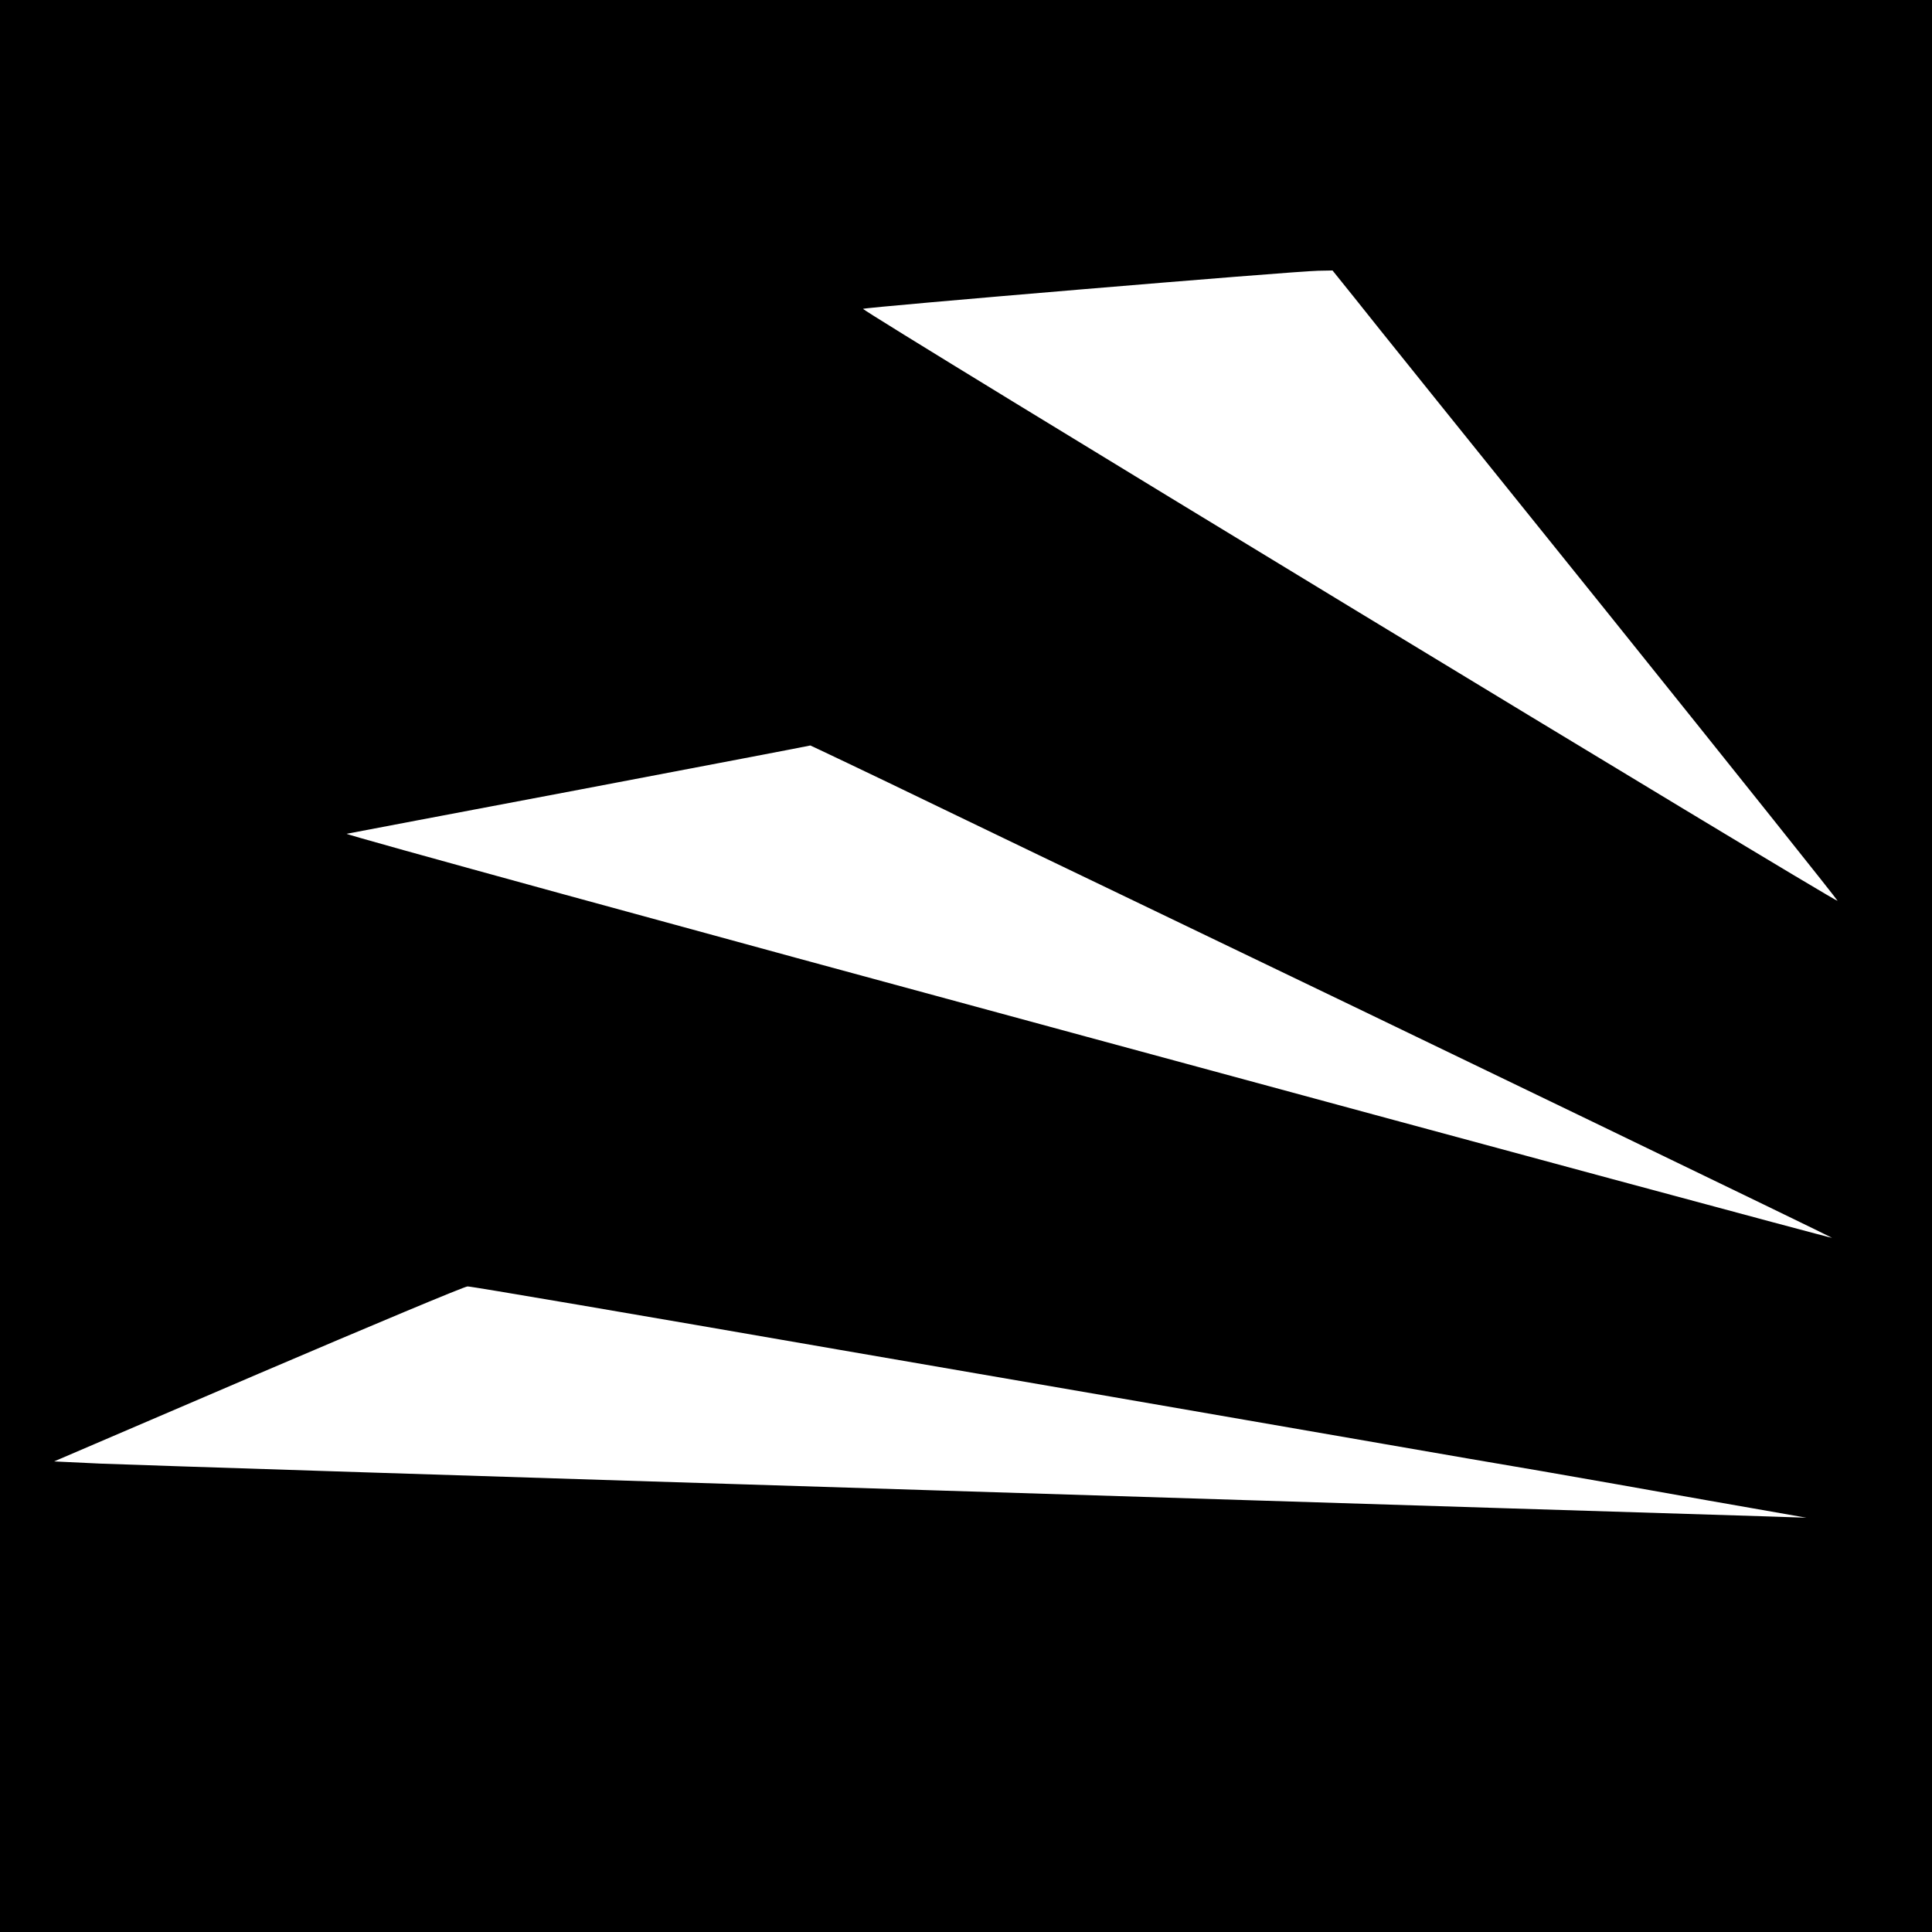
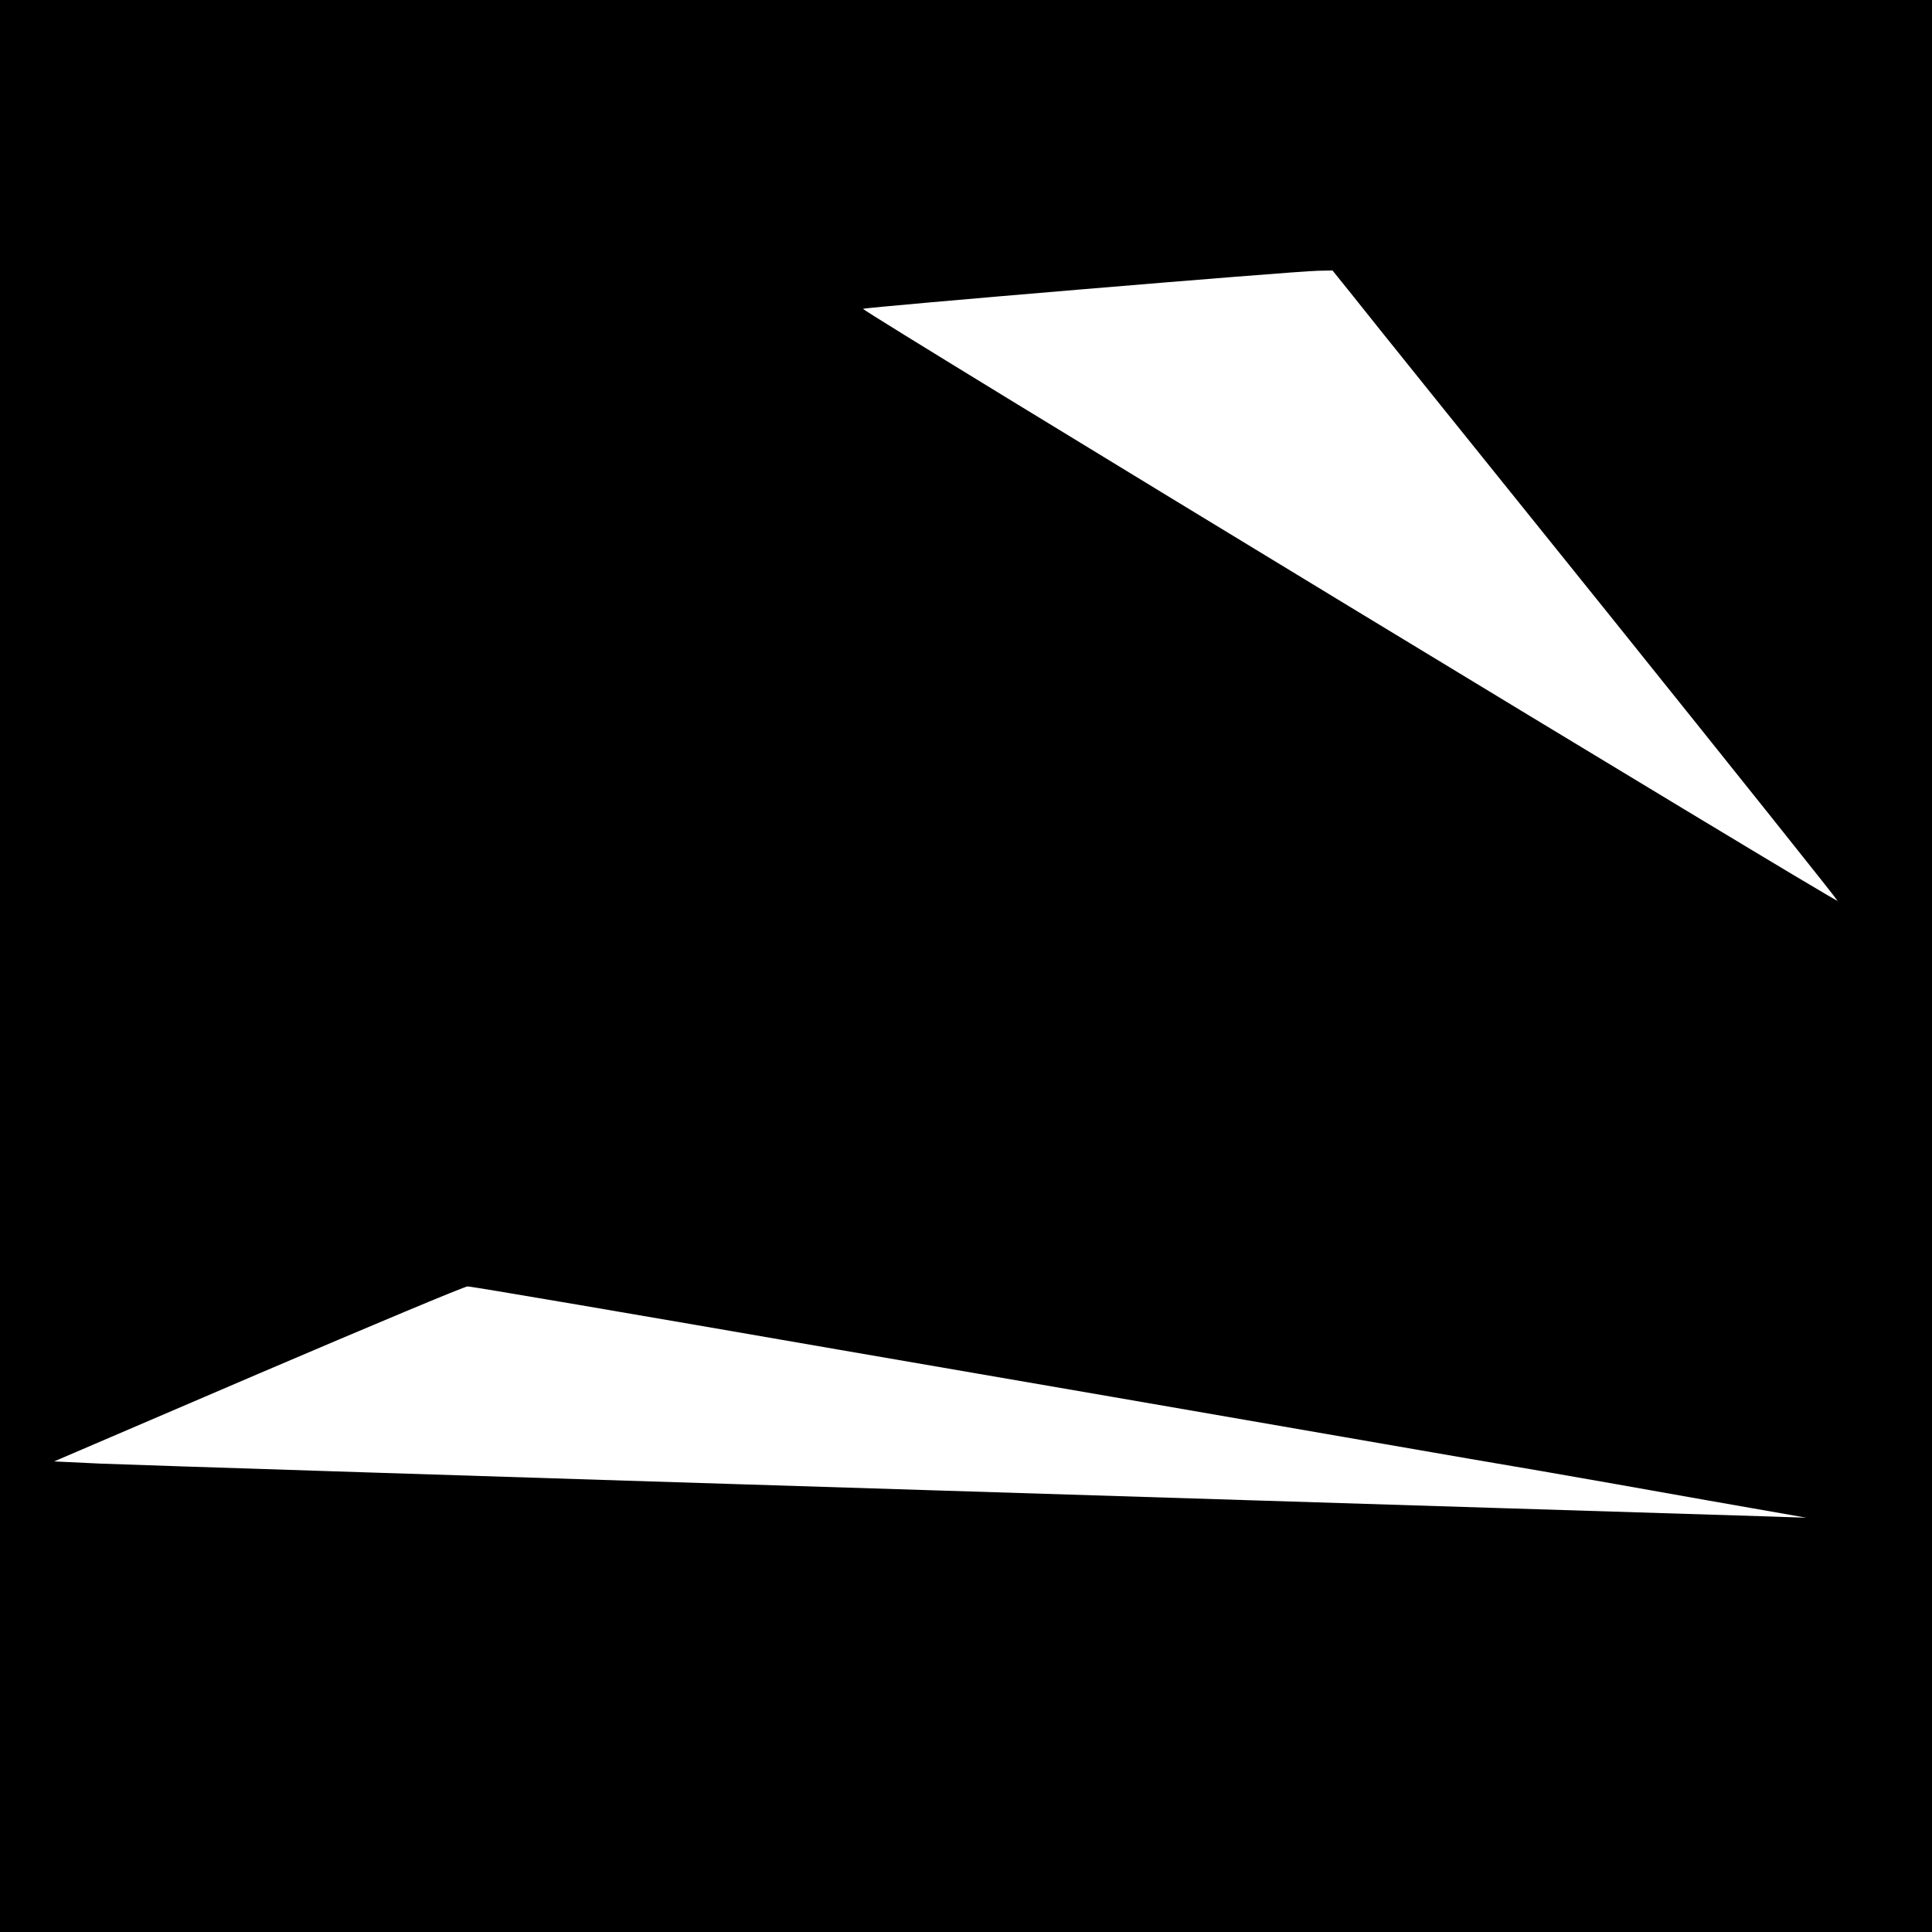
<svg xmlns="http://www.w3.org/2000/svg" version="1.0" width="700pt" height="700pt" viewBox="0 0 700 700" preserveAspectRatio="xMidYMid meet">
  <g transform="translate(0,700) scale(0.1,-0.1)" fill="#000000" stroke="none">
-     <path d="M0 3500 l0 -3500 3500 0 3500 0 0 3500 0 3500 -3500 0 -3500 0 0 -3500z m4906 2423 c42 -54 455 -567 917 -1141 461 -574 837 -1045 835 -1046 -7 -6 -3538 2138 -3531 2145 8 6 1552 136 1649 138 l52 1 78 -97z m-1510 -1844 c252 -122 528 -254 611 -294 1156 -555 2633 -1269 2631 -1270 -2 -2 -1217 326 -2702 729 -1484 402 -2690 733 -2680 735 11 2 393 75 849 161 457 87 830 158 831 159 1 0 208 -98 460 -220z m-352 -1970 c732 -126 1396 -241 1476 -255 80 -14 300 -52 490 -85 190 -33 449 -78 575 -99 127 -22 394 -69 595 -105 l365 -64 -150 5 c-82 2 -1435 45 -3005 94 -1570 49 -2931 93 -3025 97 l-169 8 739 317 c407 174 748 317 759 317 10 1 618 -103 1350 -230z" />
+     <path d="M0 3500 l0 -3500 3500 0 3500 0 0 3500 0 3500 -3500 0 -3500 0 0 -3500z m4906 2423 c42 -54 455 -567 917 -1141 461 -574 837 -1045 835 -1046 -7 -6 -3538 2138 -3531 2145 8 6 1552 136 1649 138 l52 1 78 -97z m-1510 -1844 z m-352 -1970 c732 -126 1396 -241 1476 -255 80 -14 300 -52 490 -85 190 -33 449 -78 575 -99 127 -22 394 -69 595 -105 l365 -64 -150 5 c-82 2 -1435 45 -3005 94 -1570 49 -2931 93 -3025 97 l-169 8 739 317 c407 174 748 317 759 317 10 1 618 -103 1350 -230z" />
  </g>
</svg>